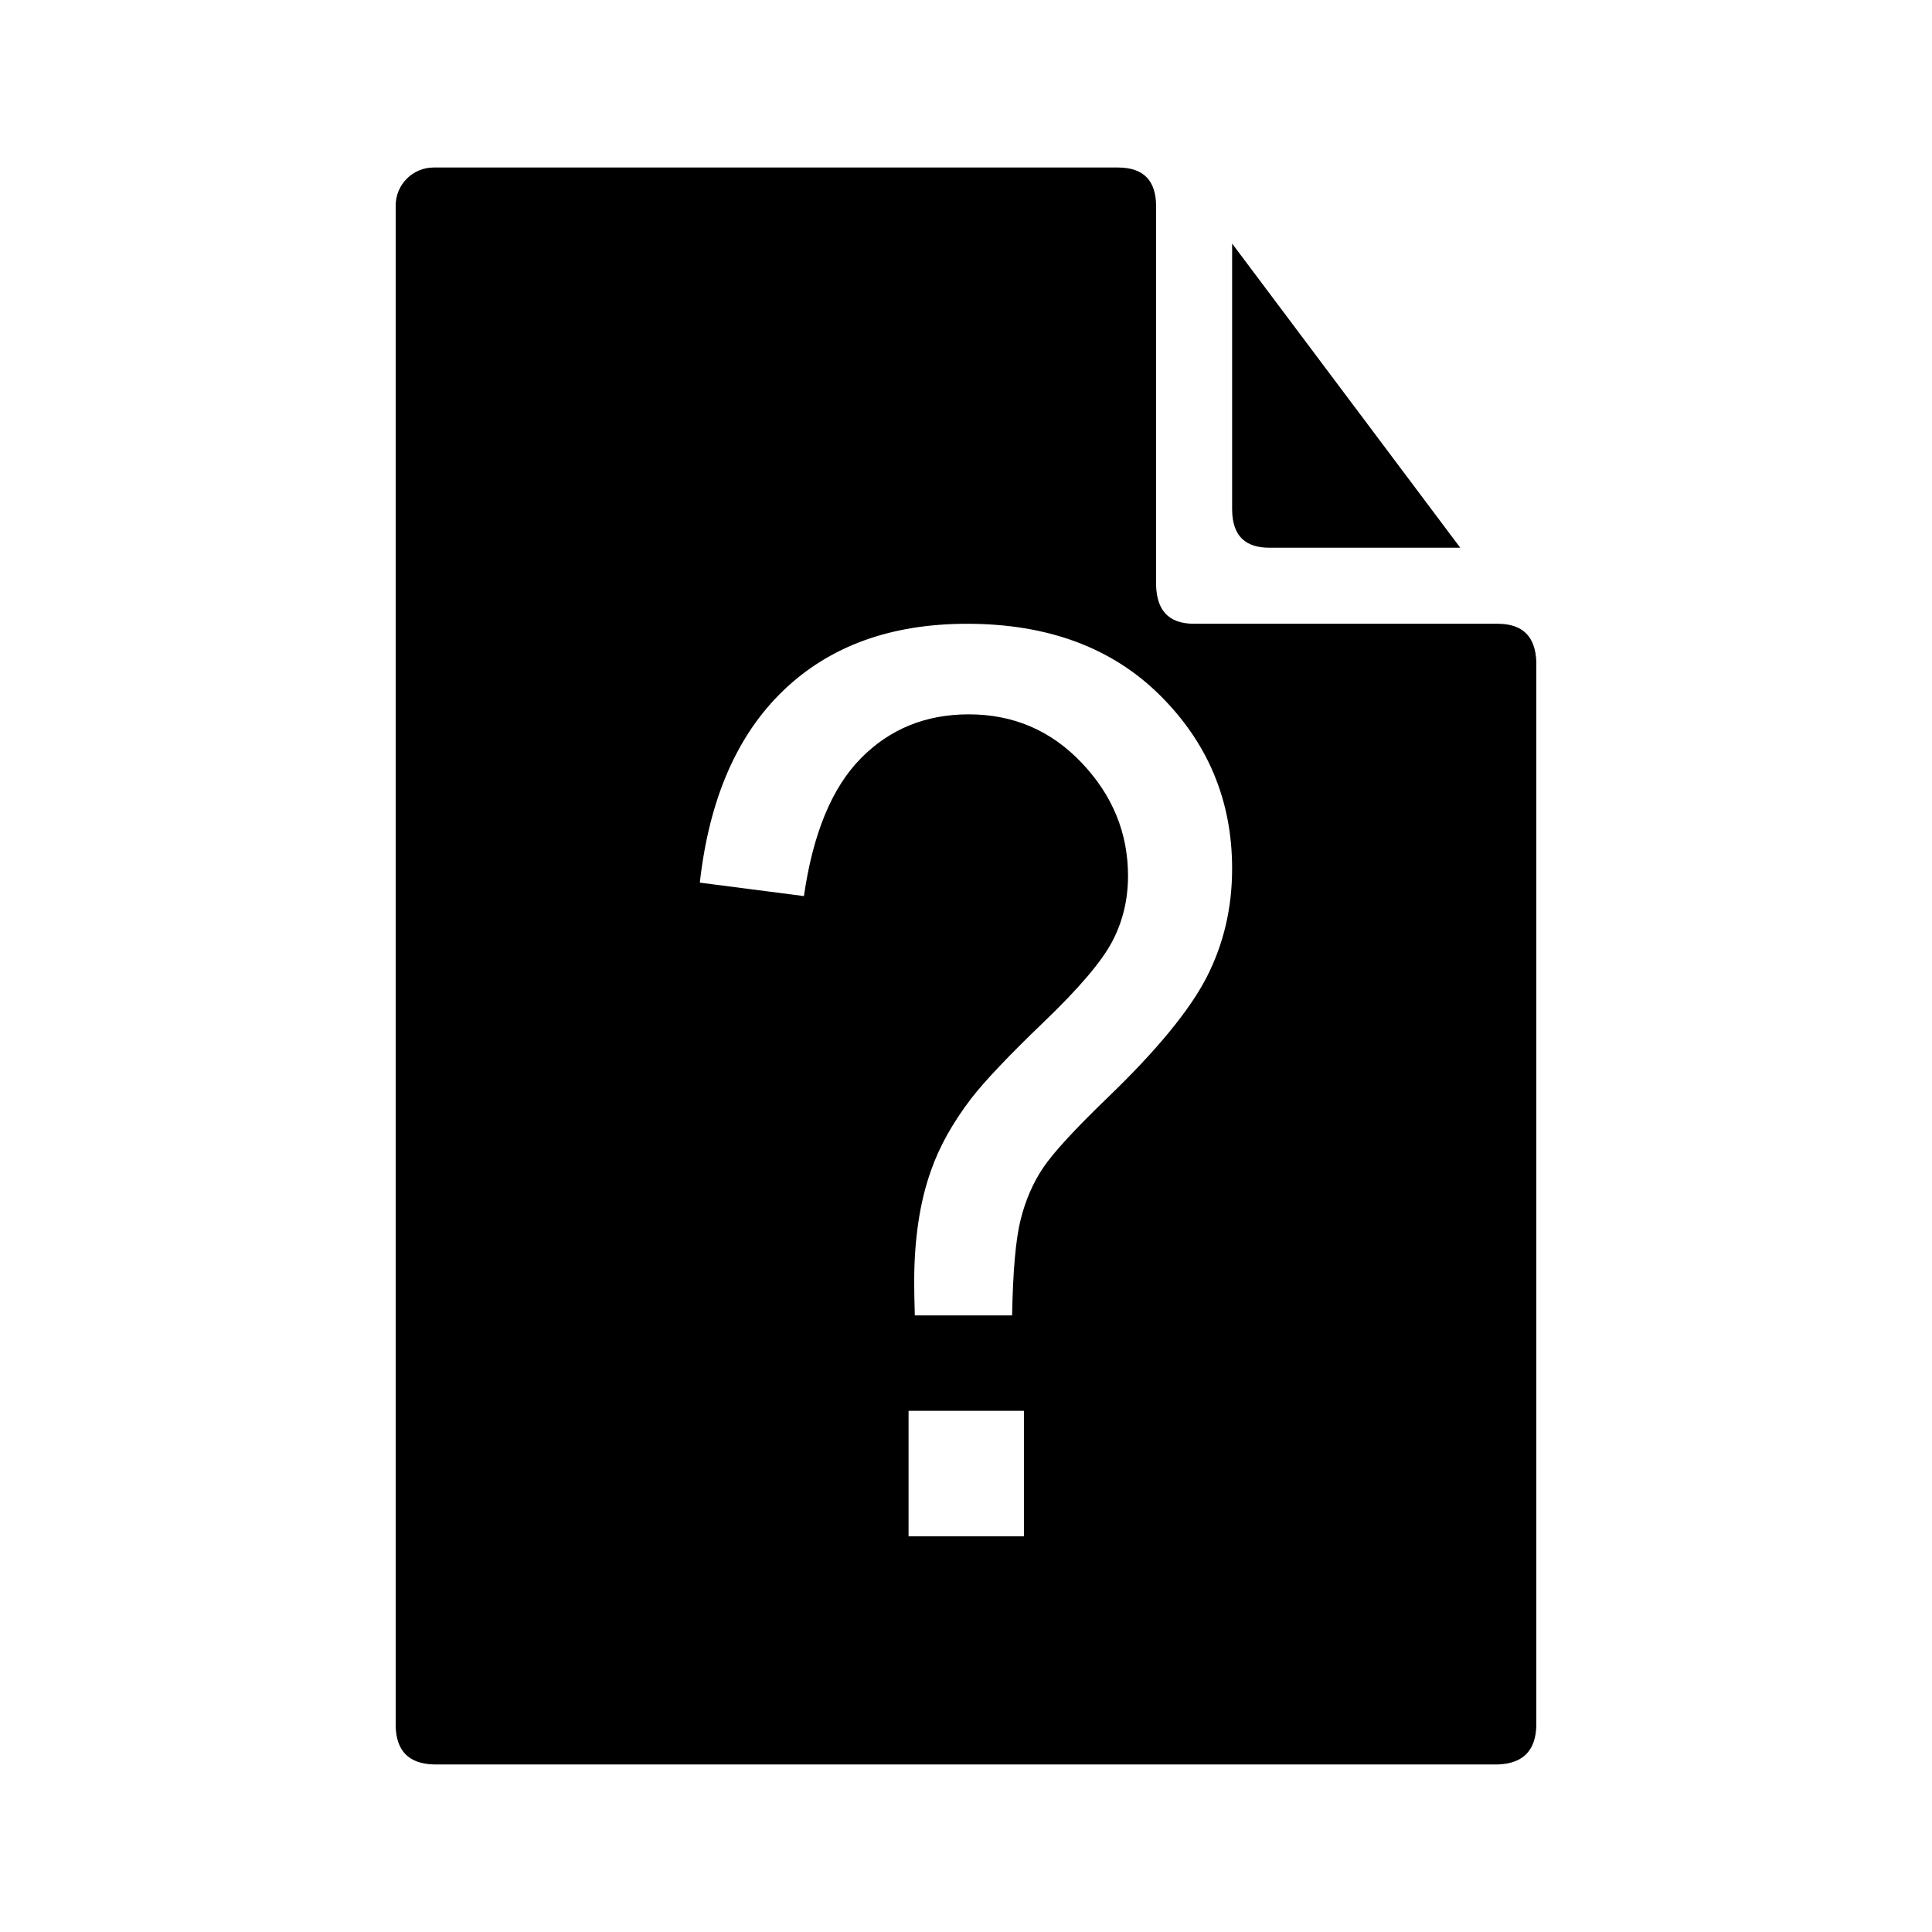
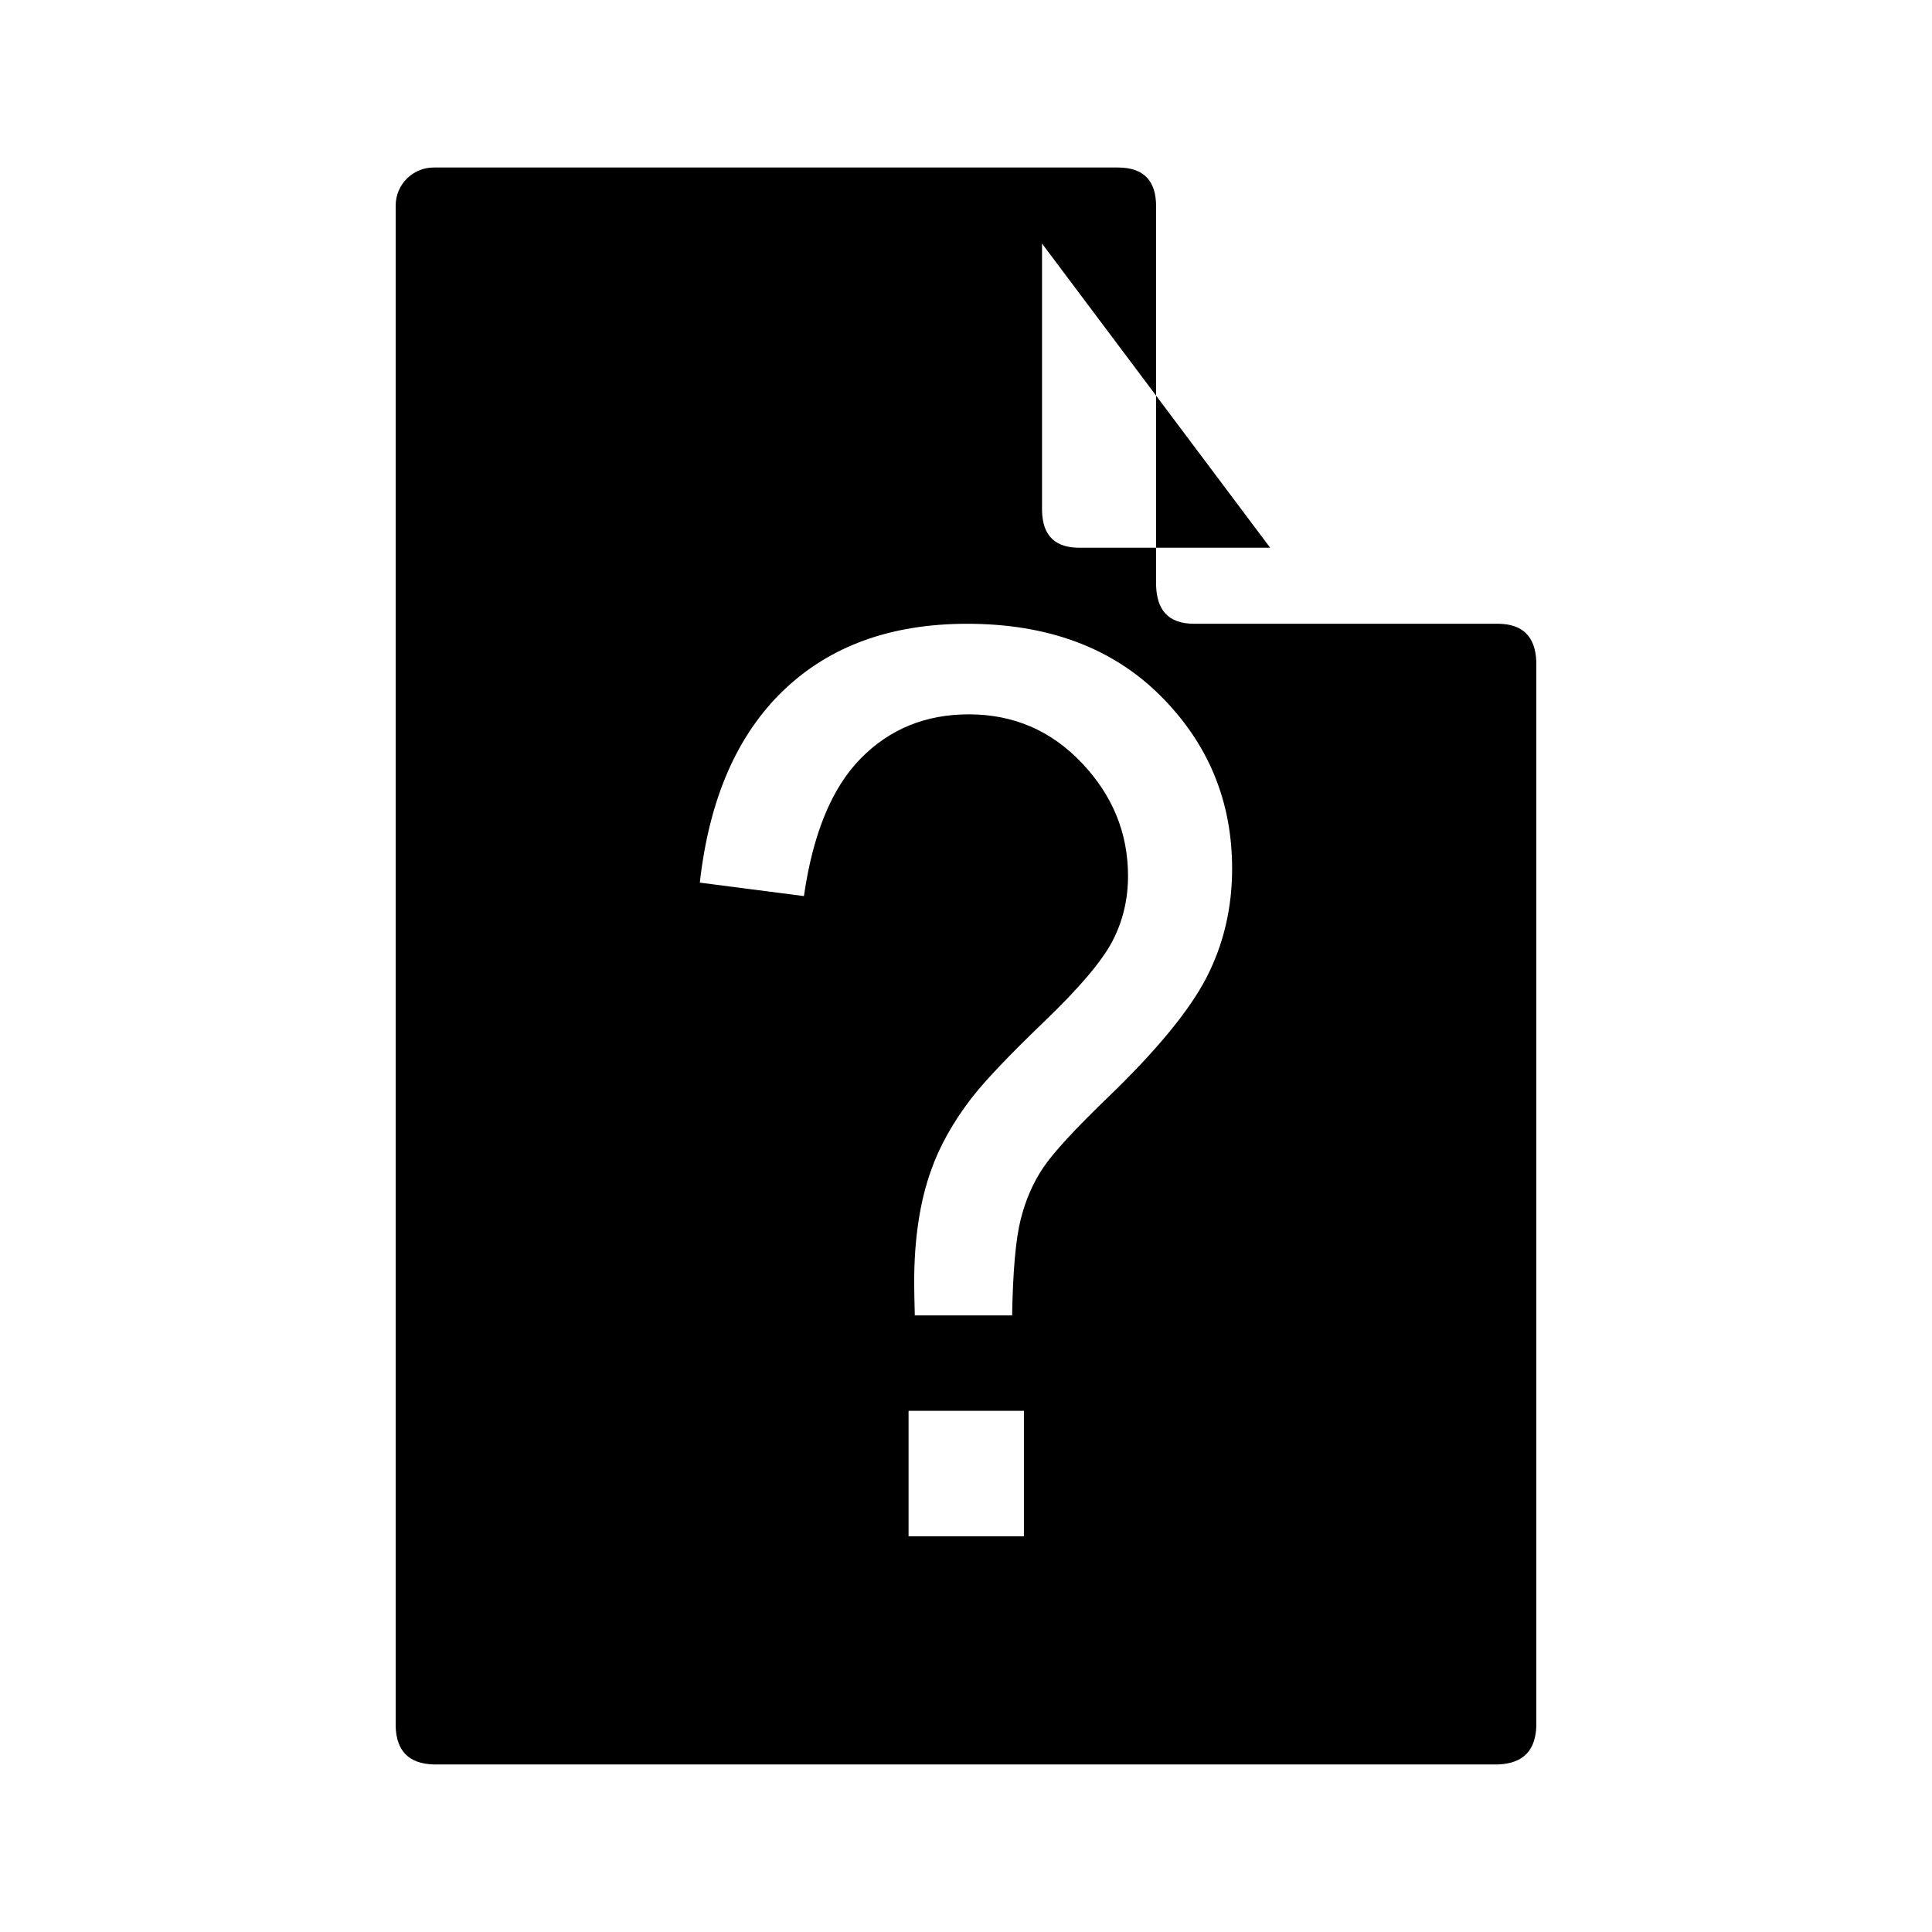
<svg xmlns="http://www.w3.org/2000/svg" fill="#000000" width="800px" height="800px" version="1.1" viewBox="144 144 512 512">
-   <path d="m551.14 601.52c-0.242 6.086-3.184 9.793-10.074 10.074h-282.13c-6.711-0.18-9.898-3.707-10.078-10.074v-403.05c0-5.562 4.516-10.078 10.078-10.078h181.37c7.012 0.02 9.996 3.727 10.074 10.078v100.76c0.223 6.207 3.004 10.074 10.078 10.074h80.609c6.367 0.062 9.832 3.285 10.074 10.078zm-166.36-50.383v-33.25h30.57v33.25zm1.652-58.543c-0.102-3.91-0.164-6.809-0.164-8.766 0-11.465 1.492-21.359 4.477-29.684 2.195-6.269 5.723-12.598 10.598-18.984 3.566-4.633 10.016-11.426 19.309-20.355 9.289-8.906 15.336-16.02 18.117-21.32 2.777-5.301 4.168-11.082 4.168-17.352 0-11.344-4.07-21.32-12.23-29.926-8.141-8.605-18.137-12.898-29.965-12.898-11.43 0-20.98 3.891-28.637 11.691-7.66 7.777-12.676 19.949-15.055 36.473l-27.59-3.566c2.481-22.168 9.875-39.133 22.148-50.922 12.273-11.789 28.496-17.676 48.688-17.676 21.363 0 38.41 6.328 51.148 18.984 12.715 12.637 19.082 27.949 19.082 45.887 0 10.379-2.234 19.949-6.711 28.719-4.473 8.746-13.219 19.406-26.238 31.941-8.746 8.441-14.469 14.648-17.148 18.66-2.68 3.988-4.676 8.586-5.965 13.785-1.289 5.199-2.035 13.621-2.238 25.309zm94.172-203.44h50.379l-60.457-80.609v70.535c0.062 7.234 3.809 10.137 10.078 10.074z" fill-rule="evenodd" />
+   <path d="m551.14 601.52c-0.242 6.086-3.184 9.793-10.074 10.074h-282.13c-6.711-0.18-9.898-3.707-10.078-10.074v-403.05c0-5.562 4.516-10.078 10.078-10.078h181.37c7.012 0.02 9.996 3.727 10.074 10.078v100.76c0.223 6.207 3.004 10.074 10.078 10.074h80.609c6.367 0.062 9.832 3.285 10.074 10.078zm-166.36-50.383v-33.25h30.57v33.25zm1.652-58.543c-0.102-3.91-0.164-6.809-0.164-8.766 0-11.465 1.492-21.359 4.477-29.684 2.195-6.269 5.723-12.598 10.598-18.984 3.566-4.633 10.016-11.426 19.309-20.355 9.289-8.906 15.336-16.02 18.117-21.32 2.777-5.301 4.168-11.082 4.168-17.352 0-11.344-4.07-21.32-12.23-29.926-8.141-8.605-18.137-12.898-29.965-12.898-11.43 0-20.98 3.891-28.637 11.691-7.66 7.777-12.676 19.949-15.055 36.473l-27.59-3.566c2.481-22.168 9.875-39.133 22.148-50.922 12.273-11.789 28.496-17.676 48.688-17.676 21.363 0 38.41 6.328 51.148 18.984 12.715 12.637 19.082 27.949 19.082 45.887 0 10.379-2.234 19.949-6.711 28.719-4.473 8.746-13.219 19.406-26.238 31.941-8.746 8.441-14.469 14.648-17.148 18.66-2.68 3.988-4.676 8.586-5.965 13.785-1.289 5.199-2.035 13.621-2.238 25.309zm94.172-203.44l-60.457-80.609v70.535c0.062 7.234 3.809 10.137 10.078 10.074z" fill-rule="evenodd" />
</svg>